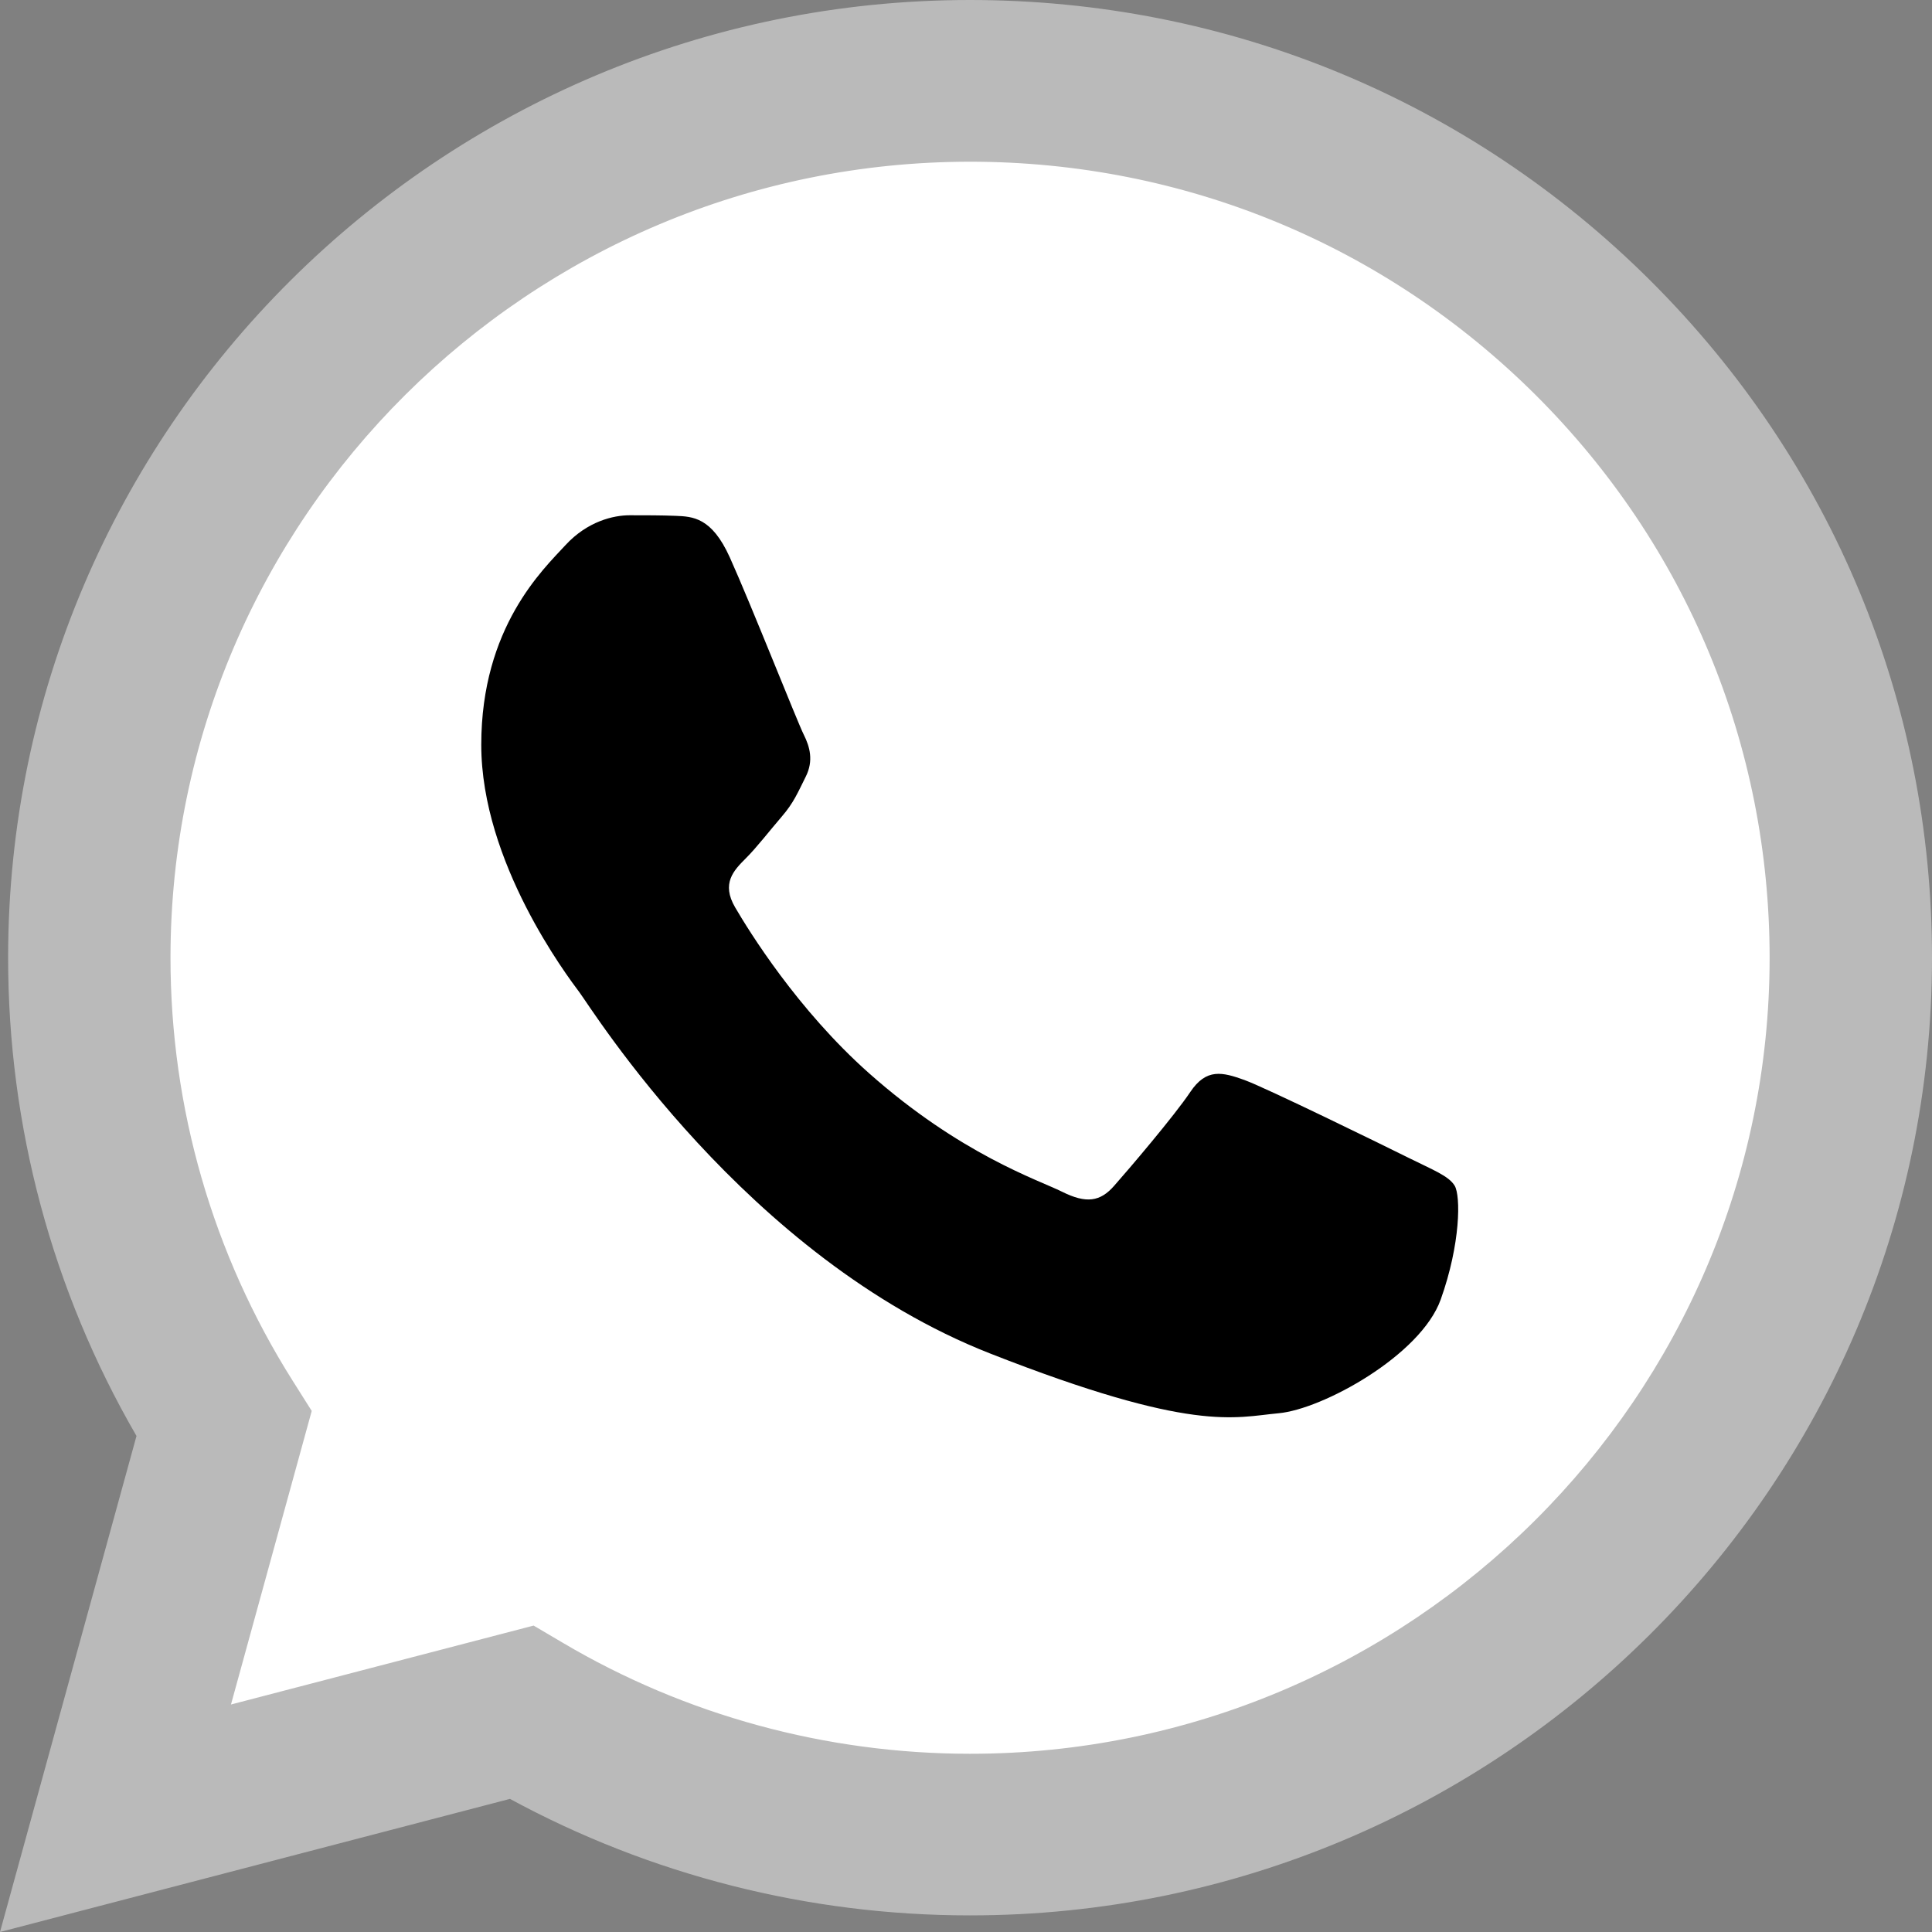
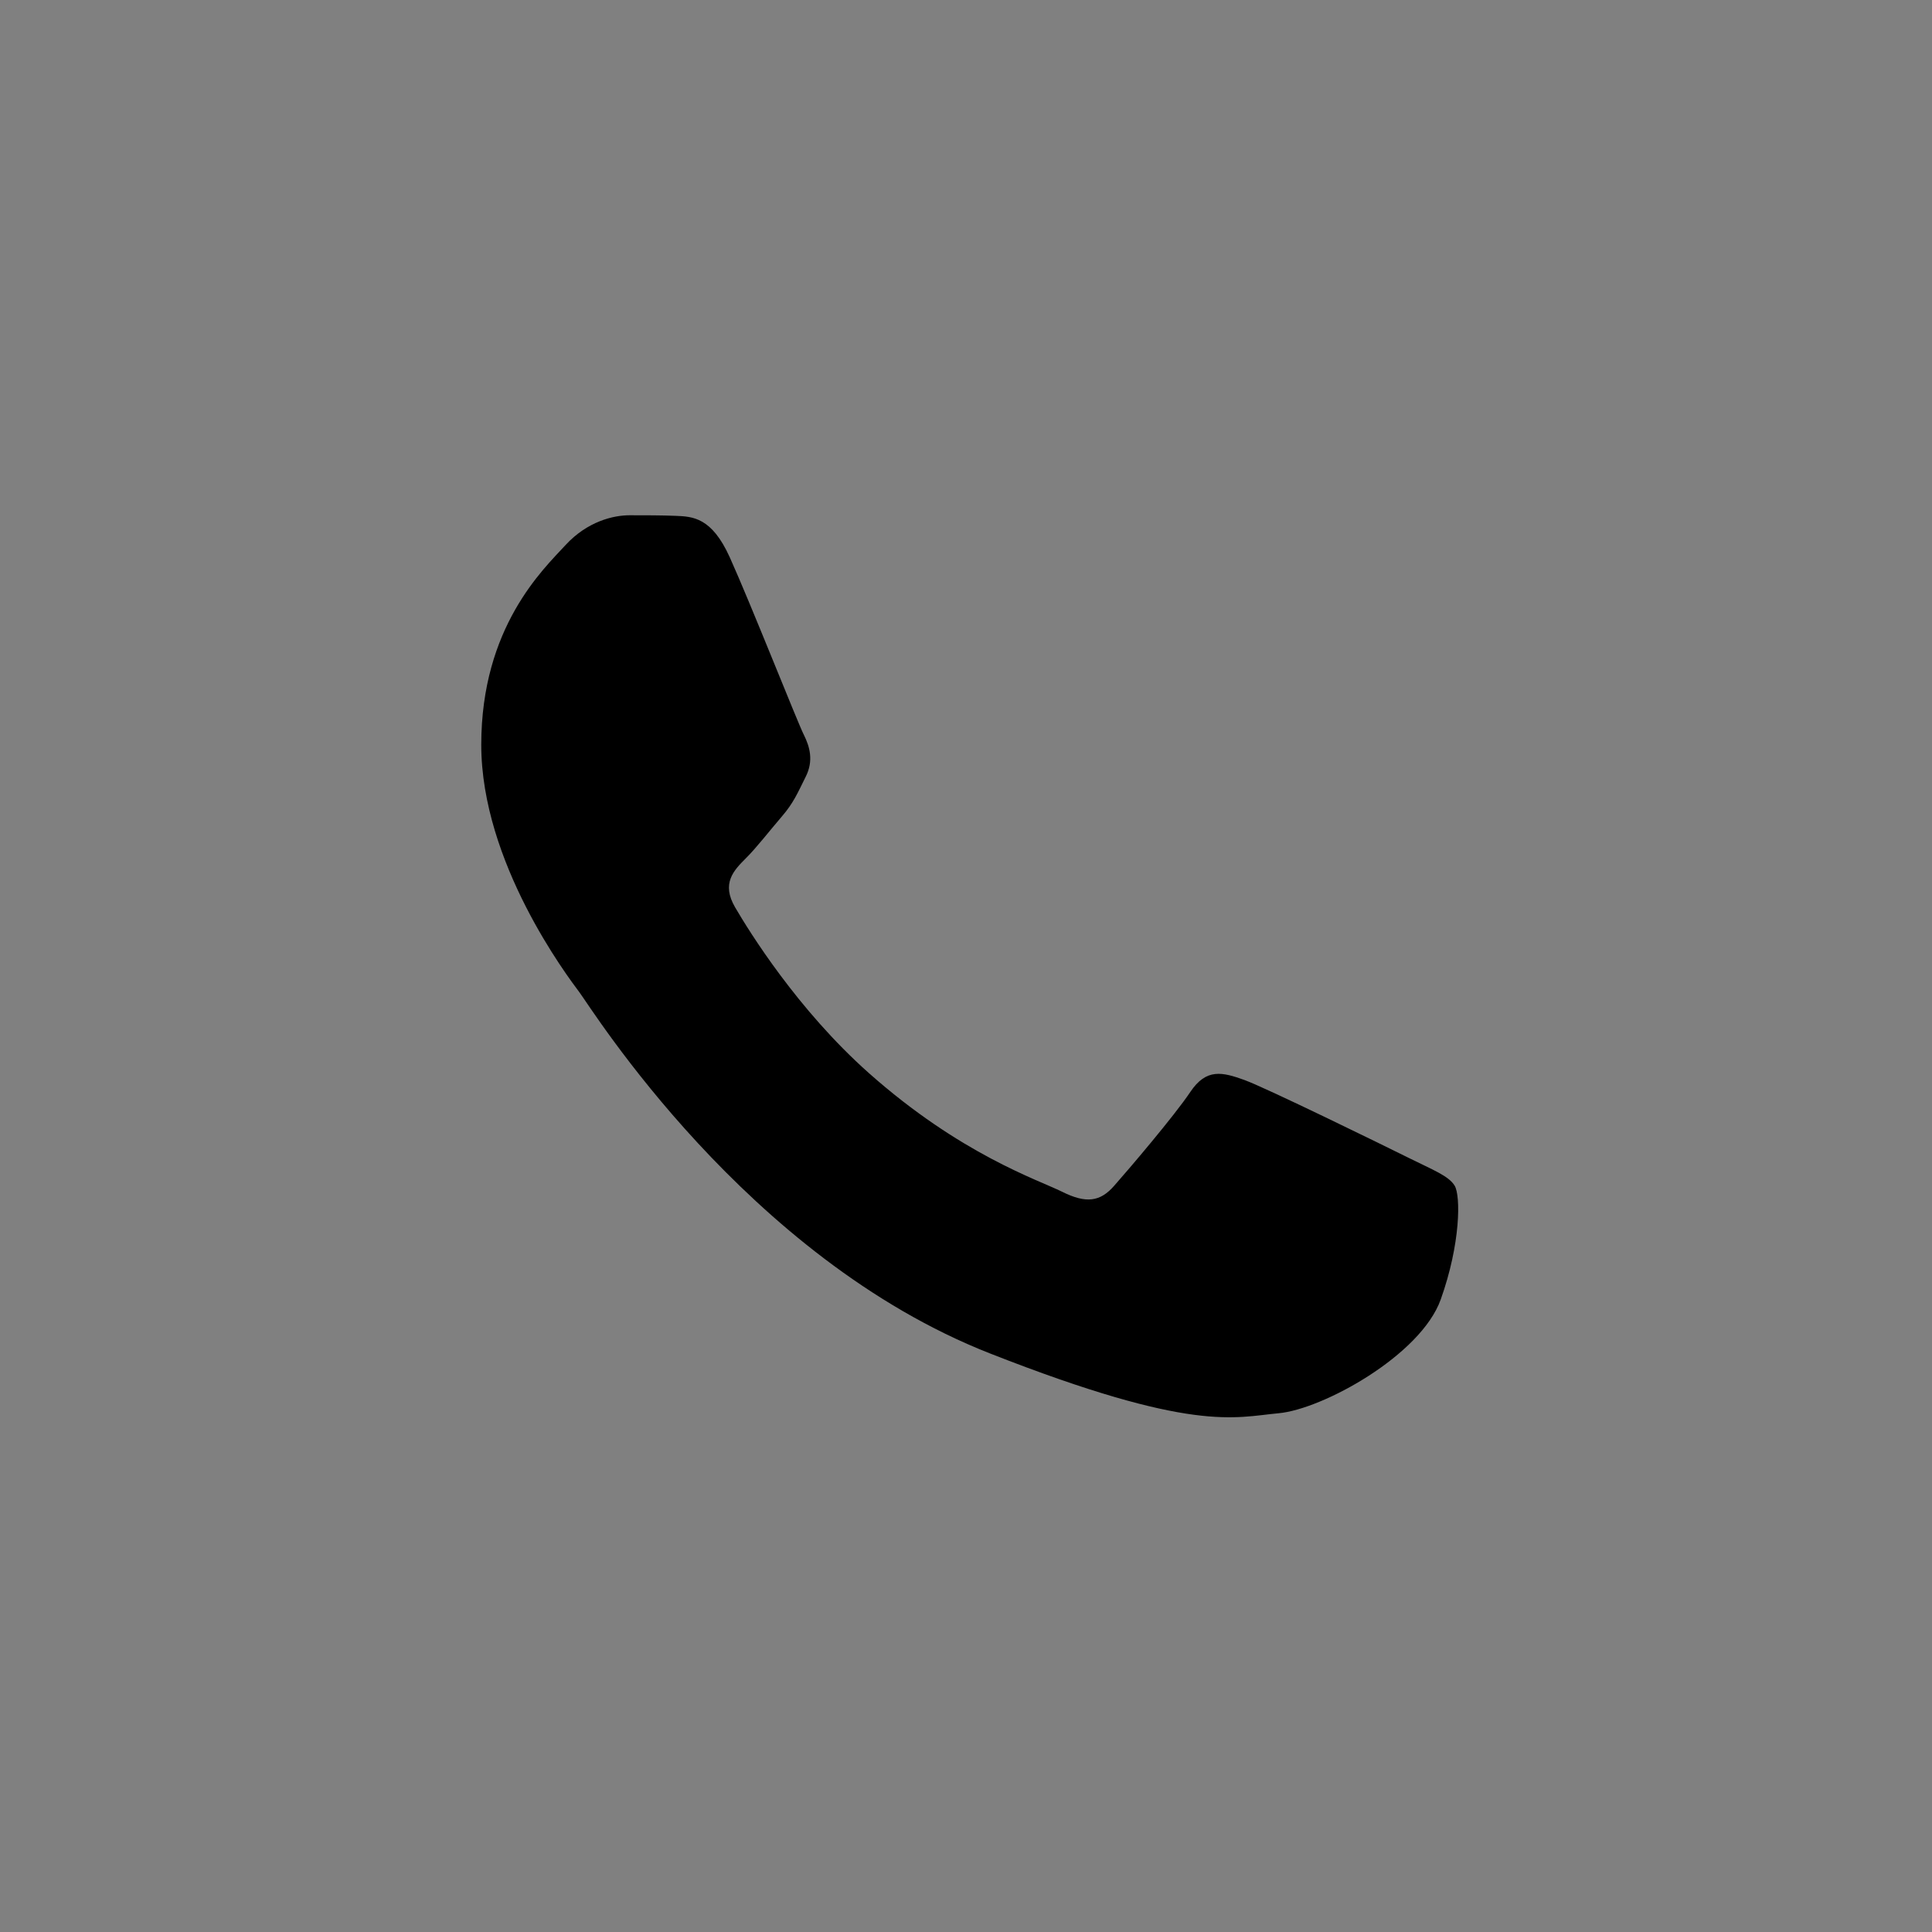
<svg xmlns="http://www.w3.org/2000/svg" width="20" height="20" viewBox="0 0 20 20" fill="none">
  <rect x="0" y="0" width="20" height="20" fill="#808080" stroke="none" />
-   <path d="M0.426 9.913C0.426 11.598 0.868 13.245 1.71 14.696L0.346 19.653L5.442 18.323C6.852 19.087 8.431 19.487 10.036 19.487H10.04C15.338 19.487 19.651 15.195 19.653 9.92C19.654 7.364 18.655 4.96 16.84 3.152C15.025 1.343 12.611 0.347 10.04 0.346C4.741 0.346 0.428 4.637 0.426 9.913" fill="white" />
-   <path d="M0.084 9.91C0.083 11.657 0.541 13.362 1.413 14.865L0 20L5.279 18.622C6.734 19.412 8.371 19.828 10.038 19.828H10.042C15.53 19.828 19.998 15.382 20 9.918C20.001 7.27 18.966 4.78 17.086 2.906C15.206 1.033 12.706 0.001 10.042 0C4.553 0 0.086 4.446 0.084 9.91ZM3.227 14.606L3.03 14.294C2.202 12.983 1.764 11.467 1.765 9.911C1.767 5.369 5.48 1.674 10.045 1.674C12.256 1.675 14.334 2.533 15.897 4.089C17.459 5.646 18.319 7.716 18.319 9.917C18.317 14.459 14.604 18.155 10.042 18.155H10.039C8.553 18.154 7.096 17.757 5.826 17.006L5.524 16.828L2.391 17.645L3.227 14.606Z" fill="#BABABA" />
  <path d="M7.554 5.768C7.367 5.355 7.171 5.347 6.994 5.34C6.849 5.334 6.683 5.334 6.517 5.334C6.351 5.334 6.081 5.396 5.853 5.644C5.625 5.892 4.982 6.491 4.982 7.71C4.982 8.928 5.874 10.106 5.998 10.272C6.123 10.437 7.72 13.018 10.249 14.011C12.351 14.836 12.778 14.672 13.235 14.63C13.691 14.589 14.707 14.031 14.914 13.453C15.121 12.874 15.121 12.379 15.059 12.275C14.997 12.172 14.831 12.11 14.582 11.986C14.333 11.862 13.11 11.263 12.882 11.18C12.654 11.098 12.488 11.056 12.322 11.304C12.156 11.552 11.68 12.11 11.534 12.275C11.389 12.441 11.244 12.461 10.995 12.337C10.746 12.213 9.945 11.952 8.994 11.108C8.255 10.451 7.755 9.641 7.61 9.393C7.465 9.145 7.595 9.011 7.719 8.887C7.831 8.776 7.968 8.598 8.093 8.453C8.217 8.309 8.258 8.206 8.341 8.04C8.424 7.875 8.383 7.73 8.321 7.606C8.258 7.483 7.775 6.258 7.554 5.768Z" fill="black" />
</svg>